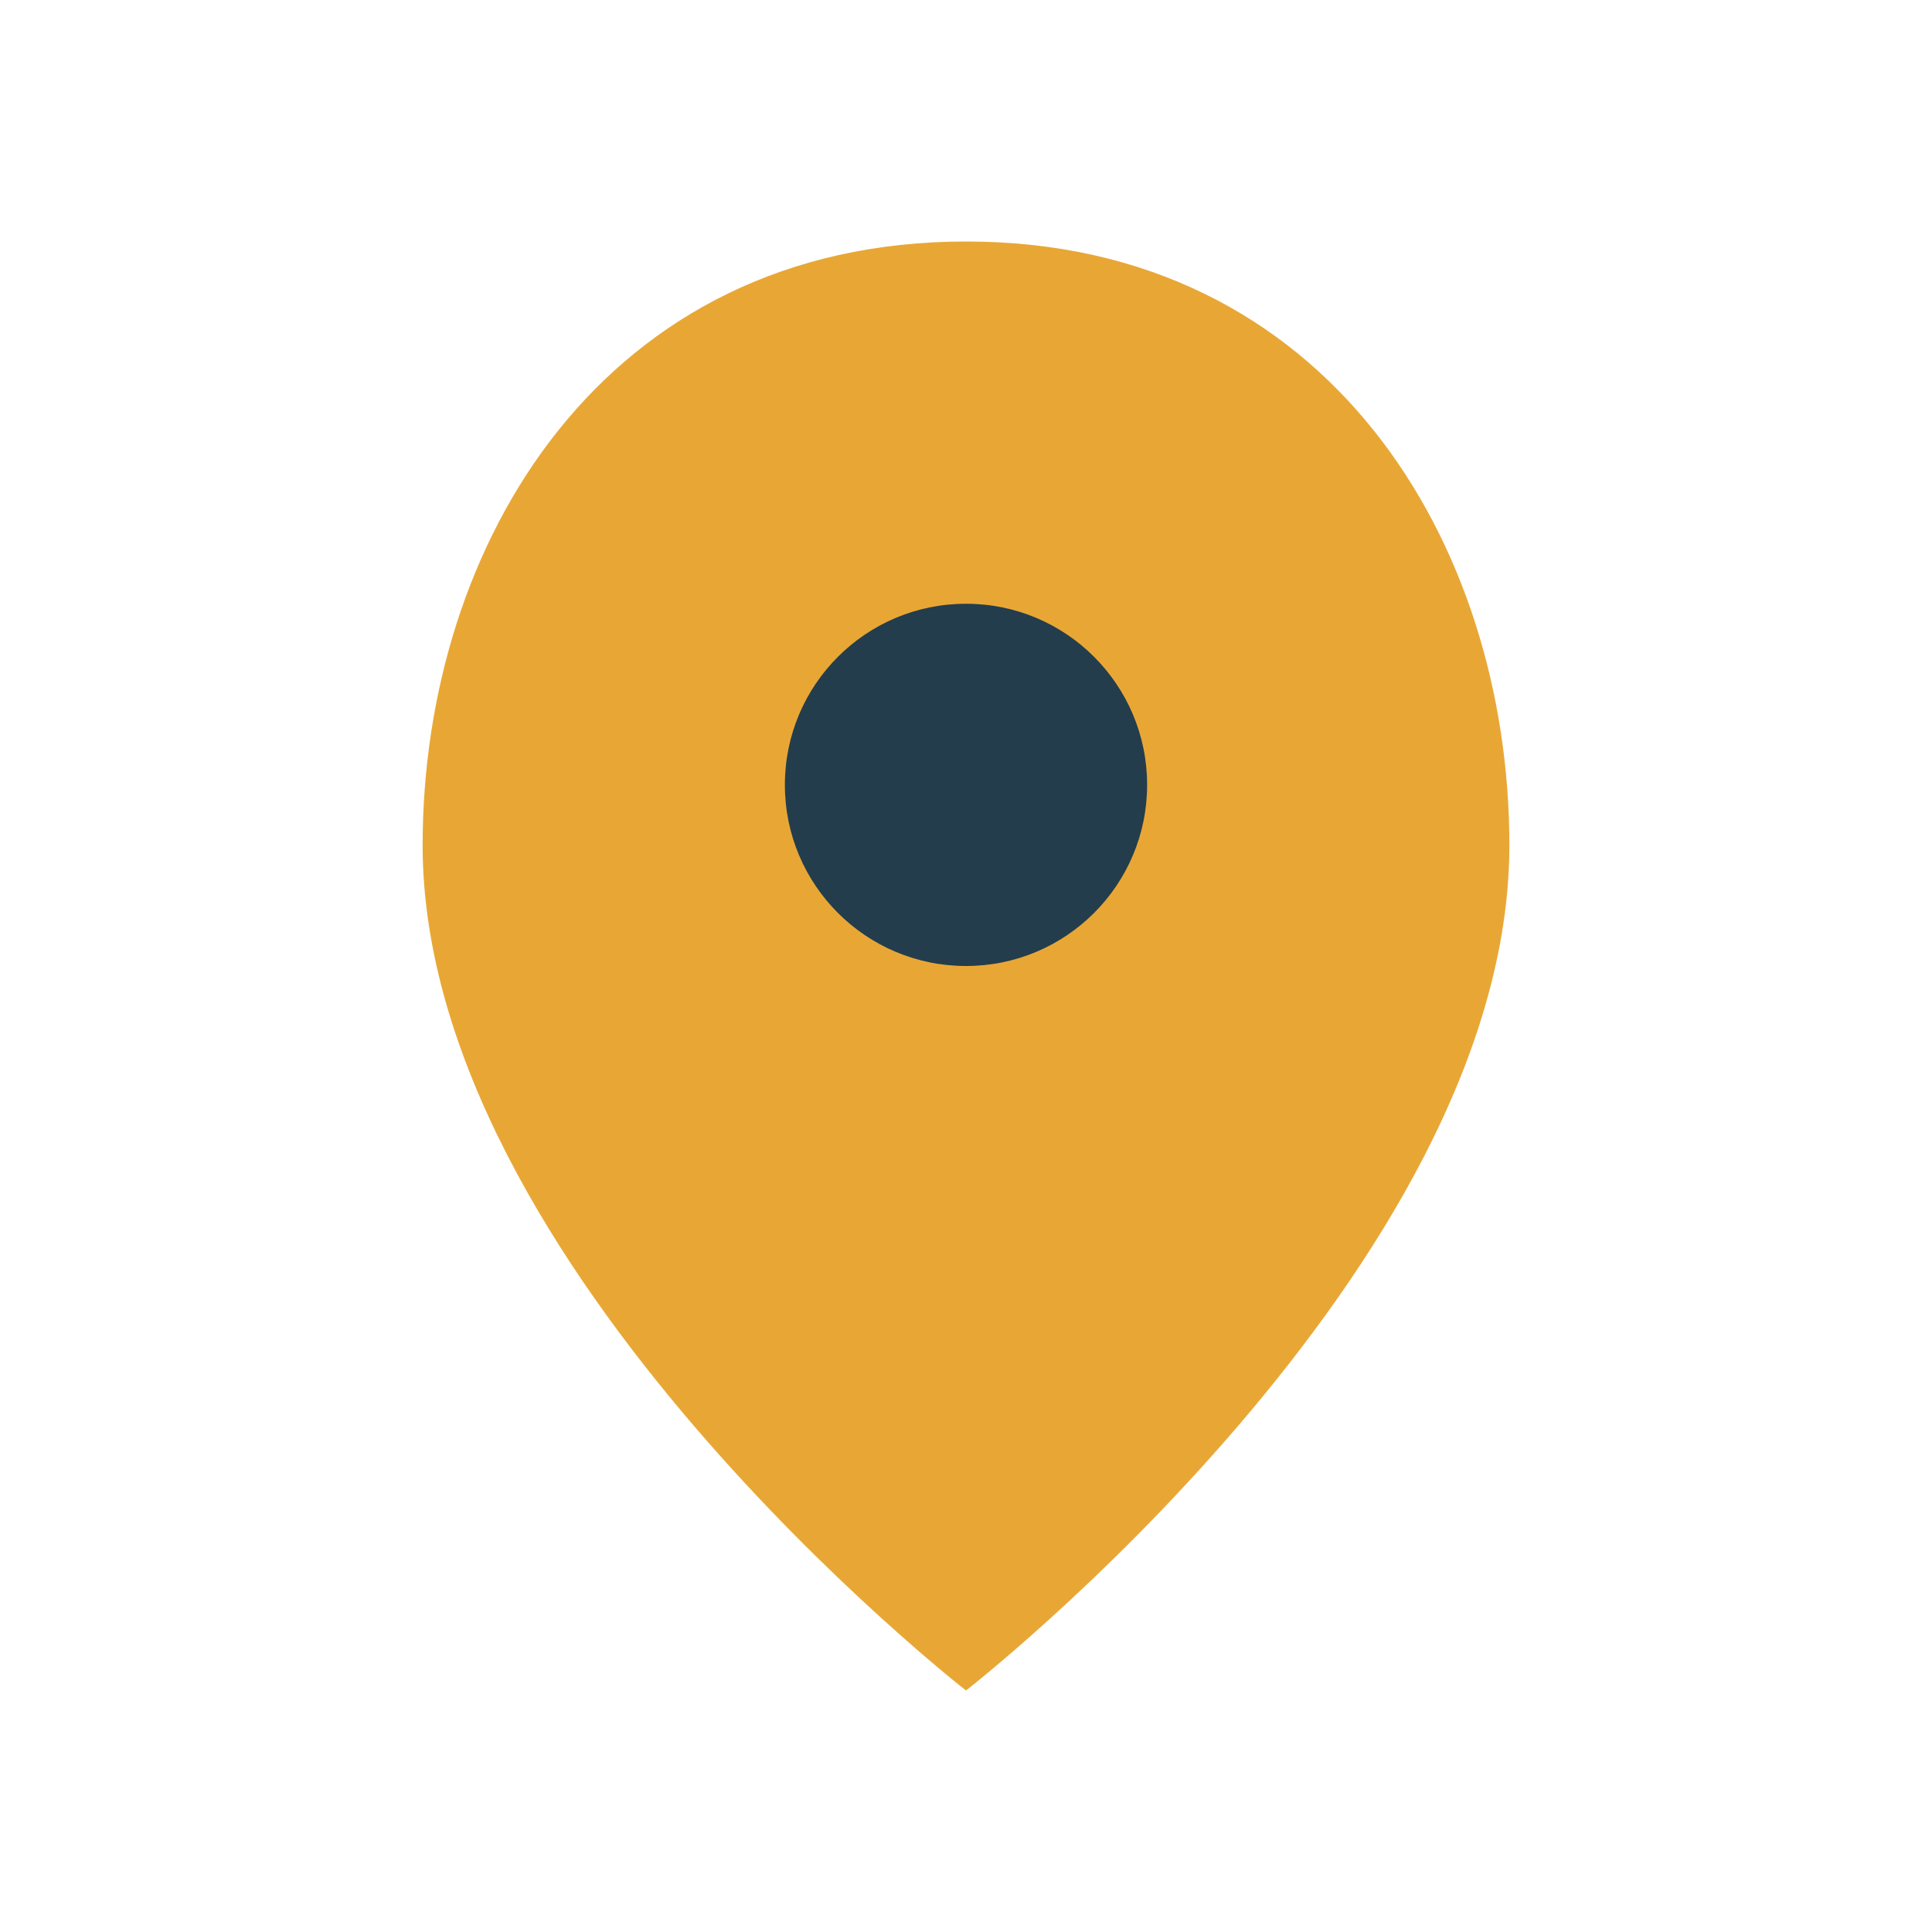
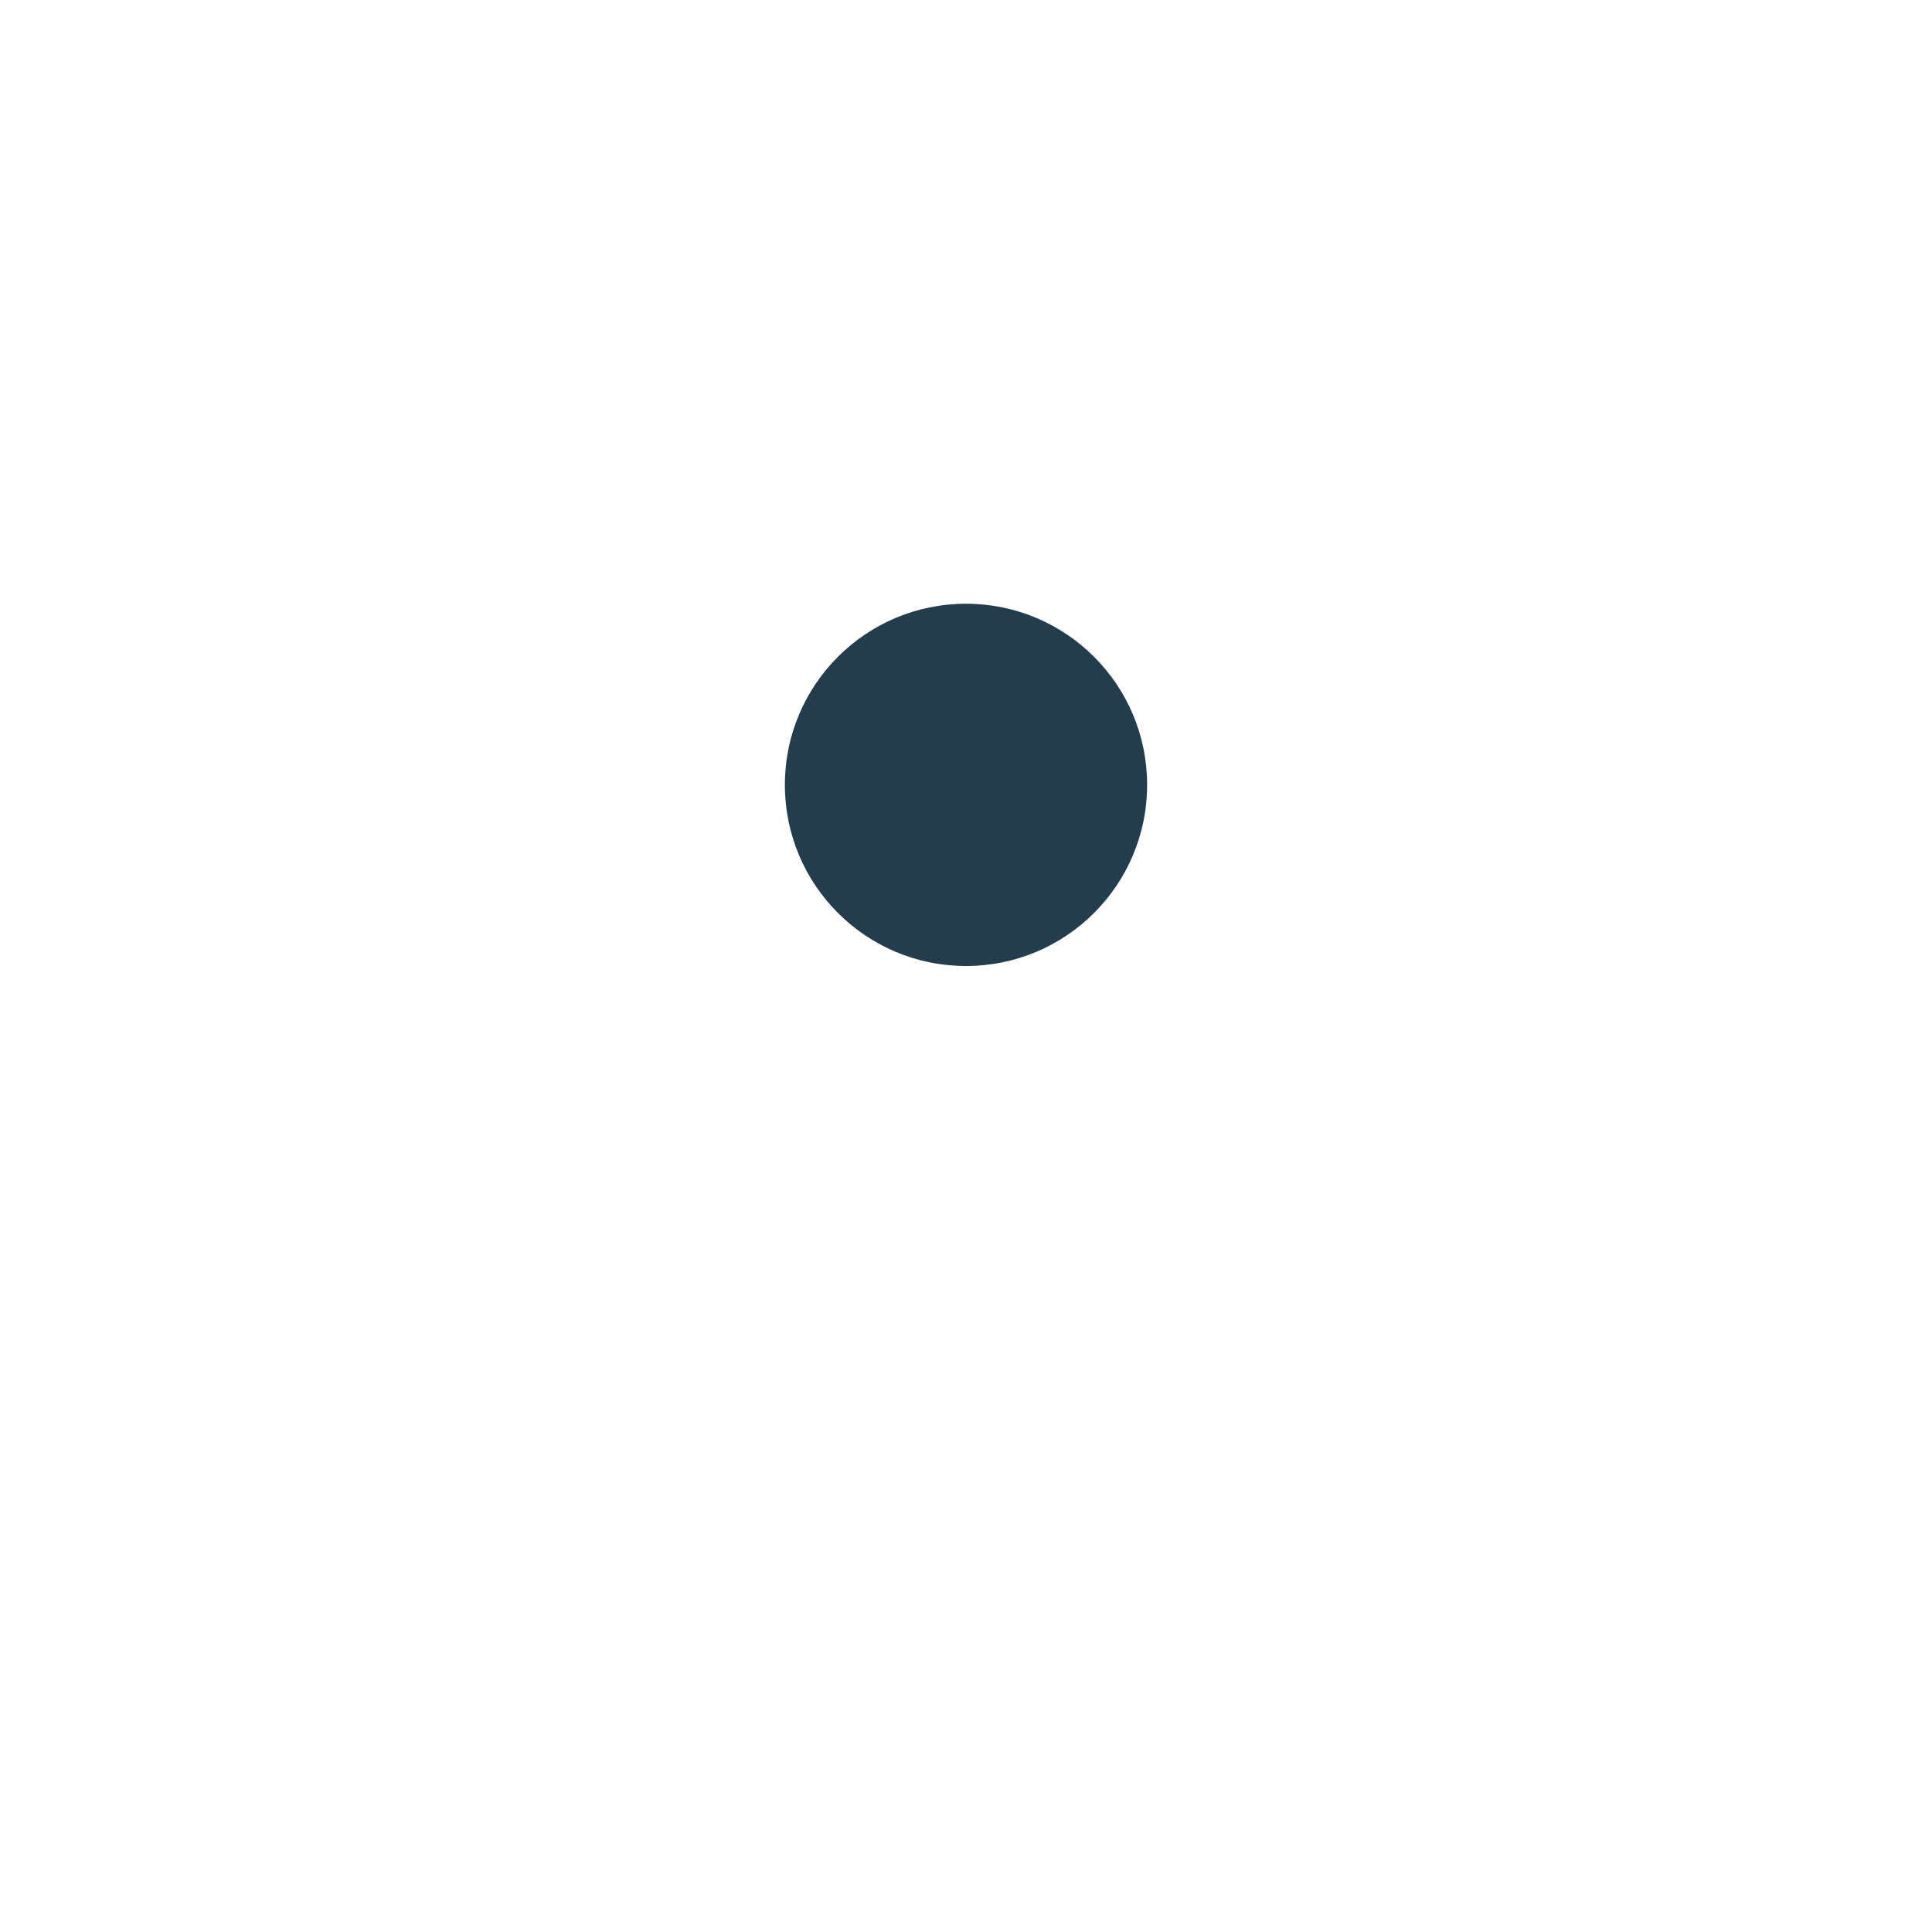
<svg xmlns="http://www.w3.org/2000/svg" width="32" height="32" viewBox="0 0 32 32">
-   <path d="M16 4c-6 0-9 5-9 10 0 7 9 14 9 14s9-7 9-14c0-5-3-10-9-10z" fill="#E8A735" />
  <circle cx="16" cy="13" r="3" fill="#233D4D" />
</svg>